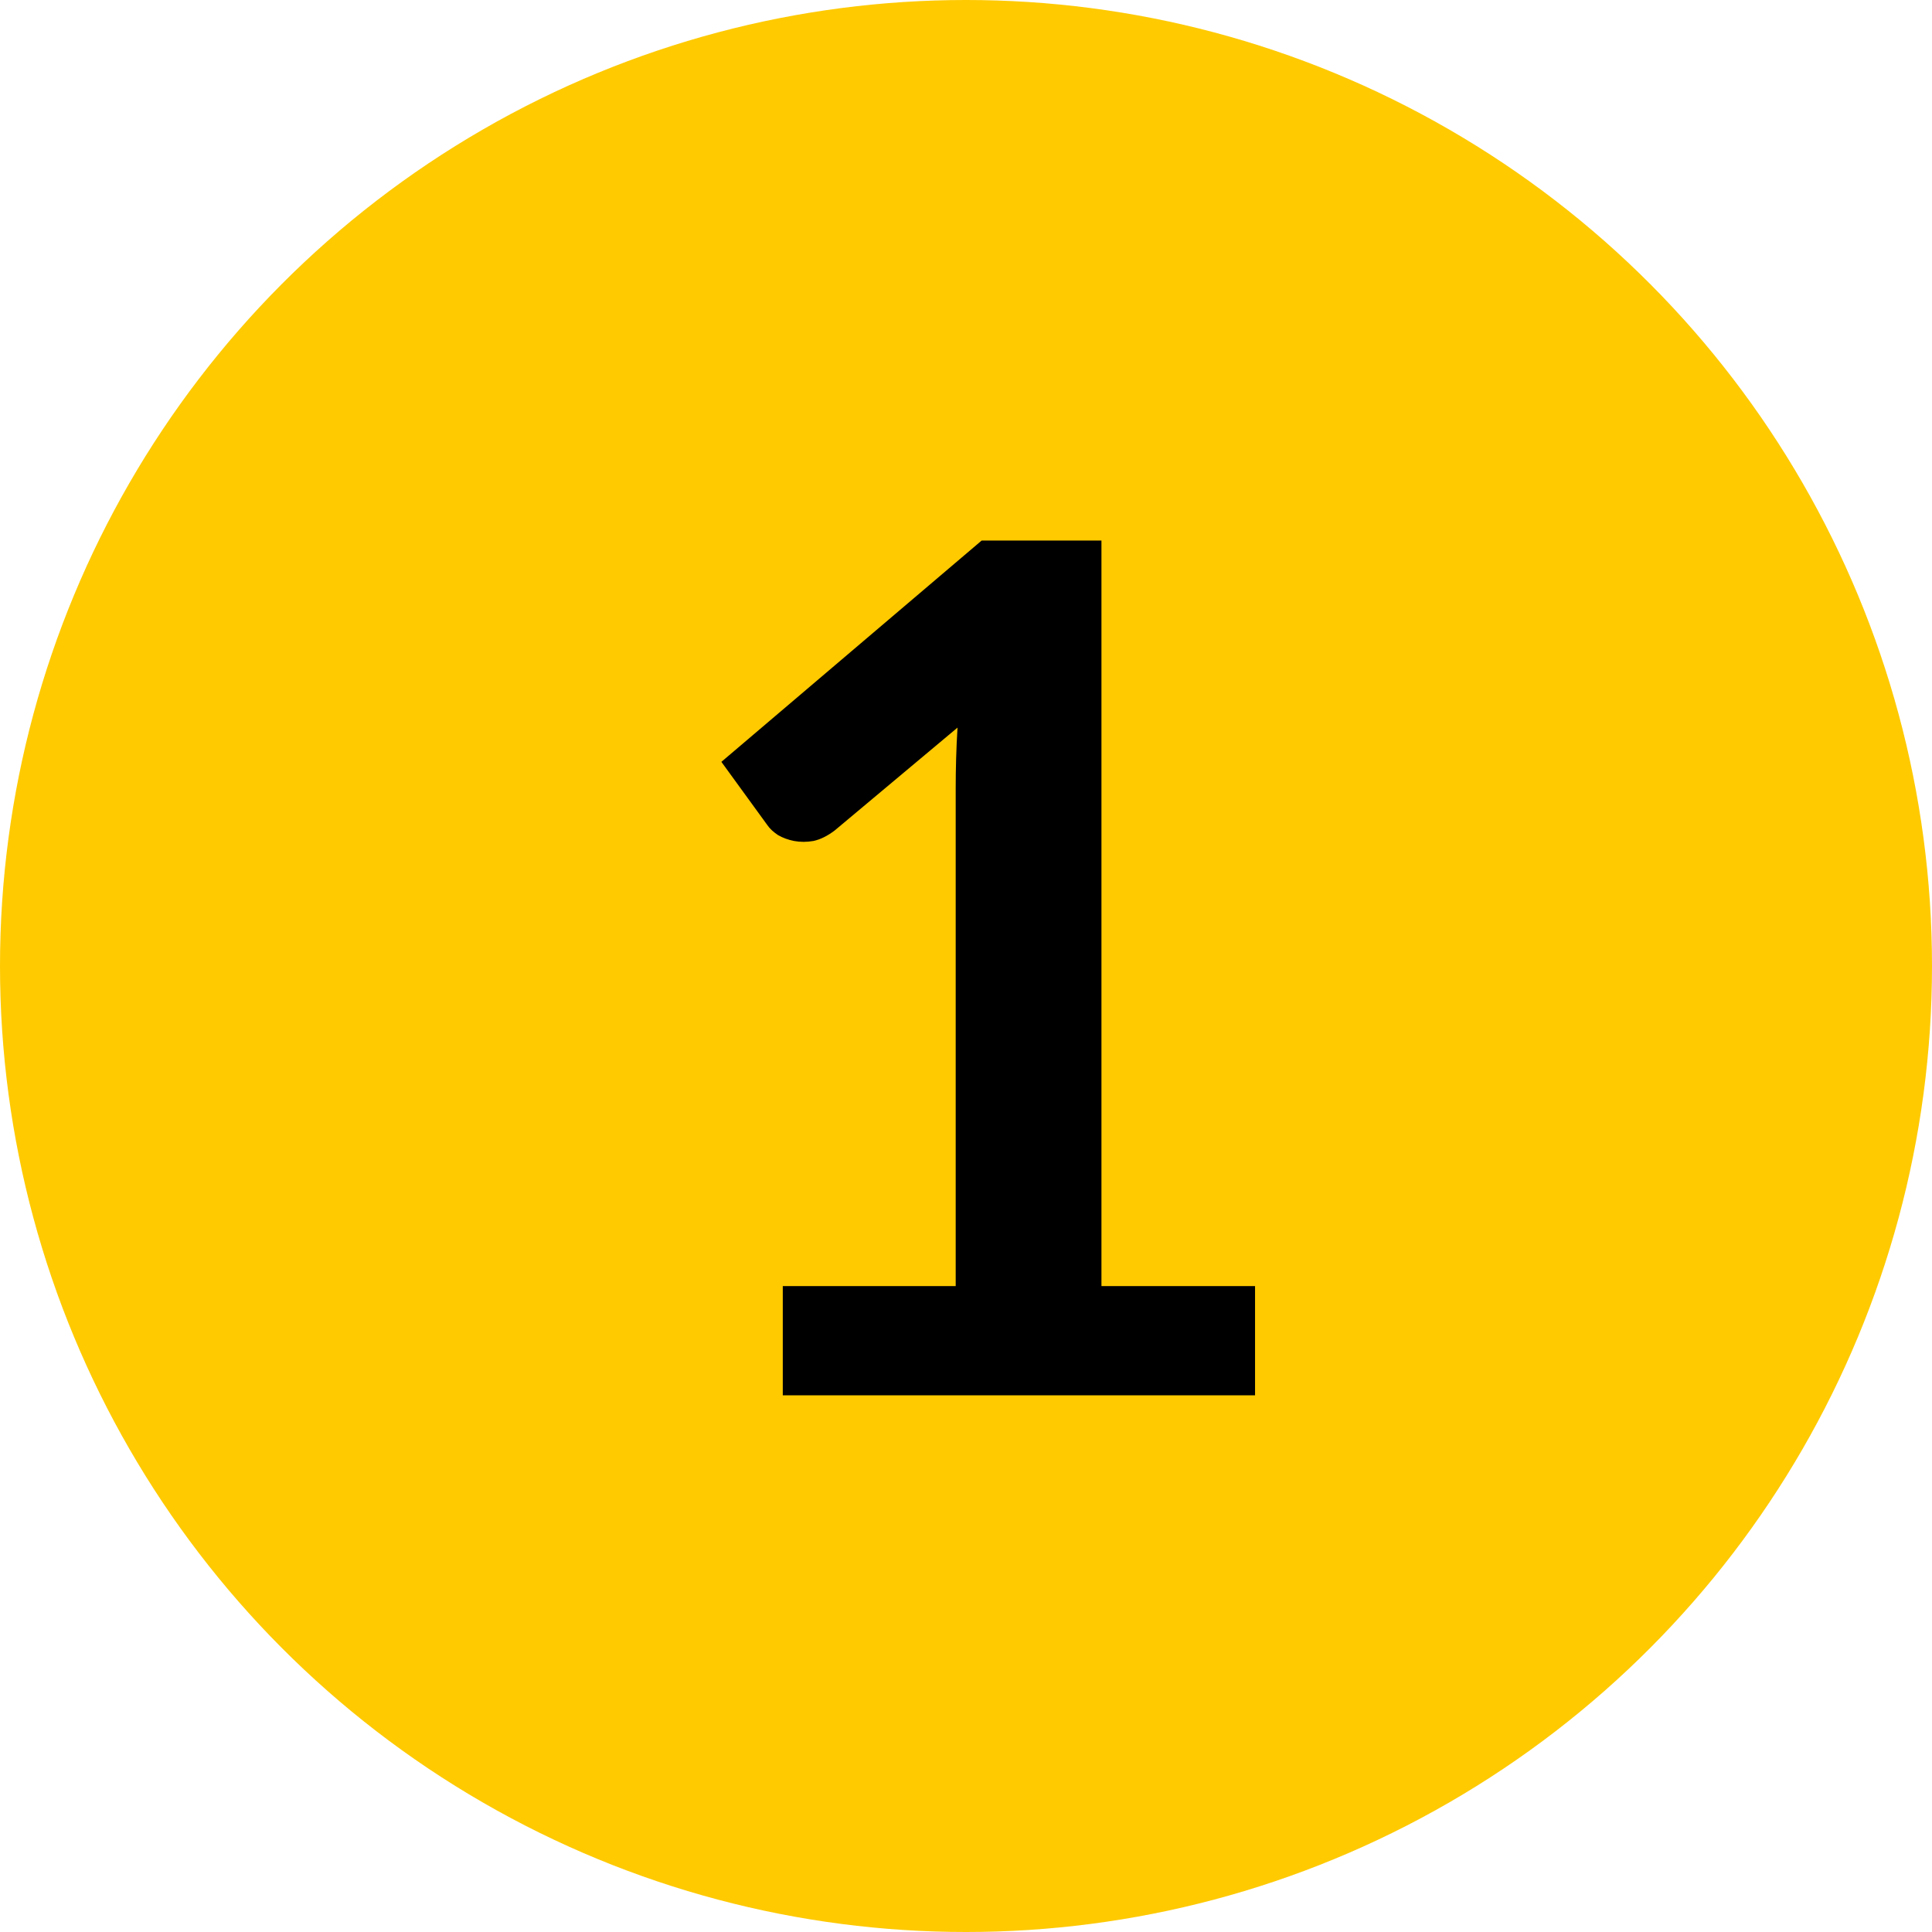
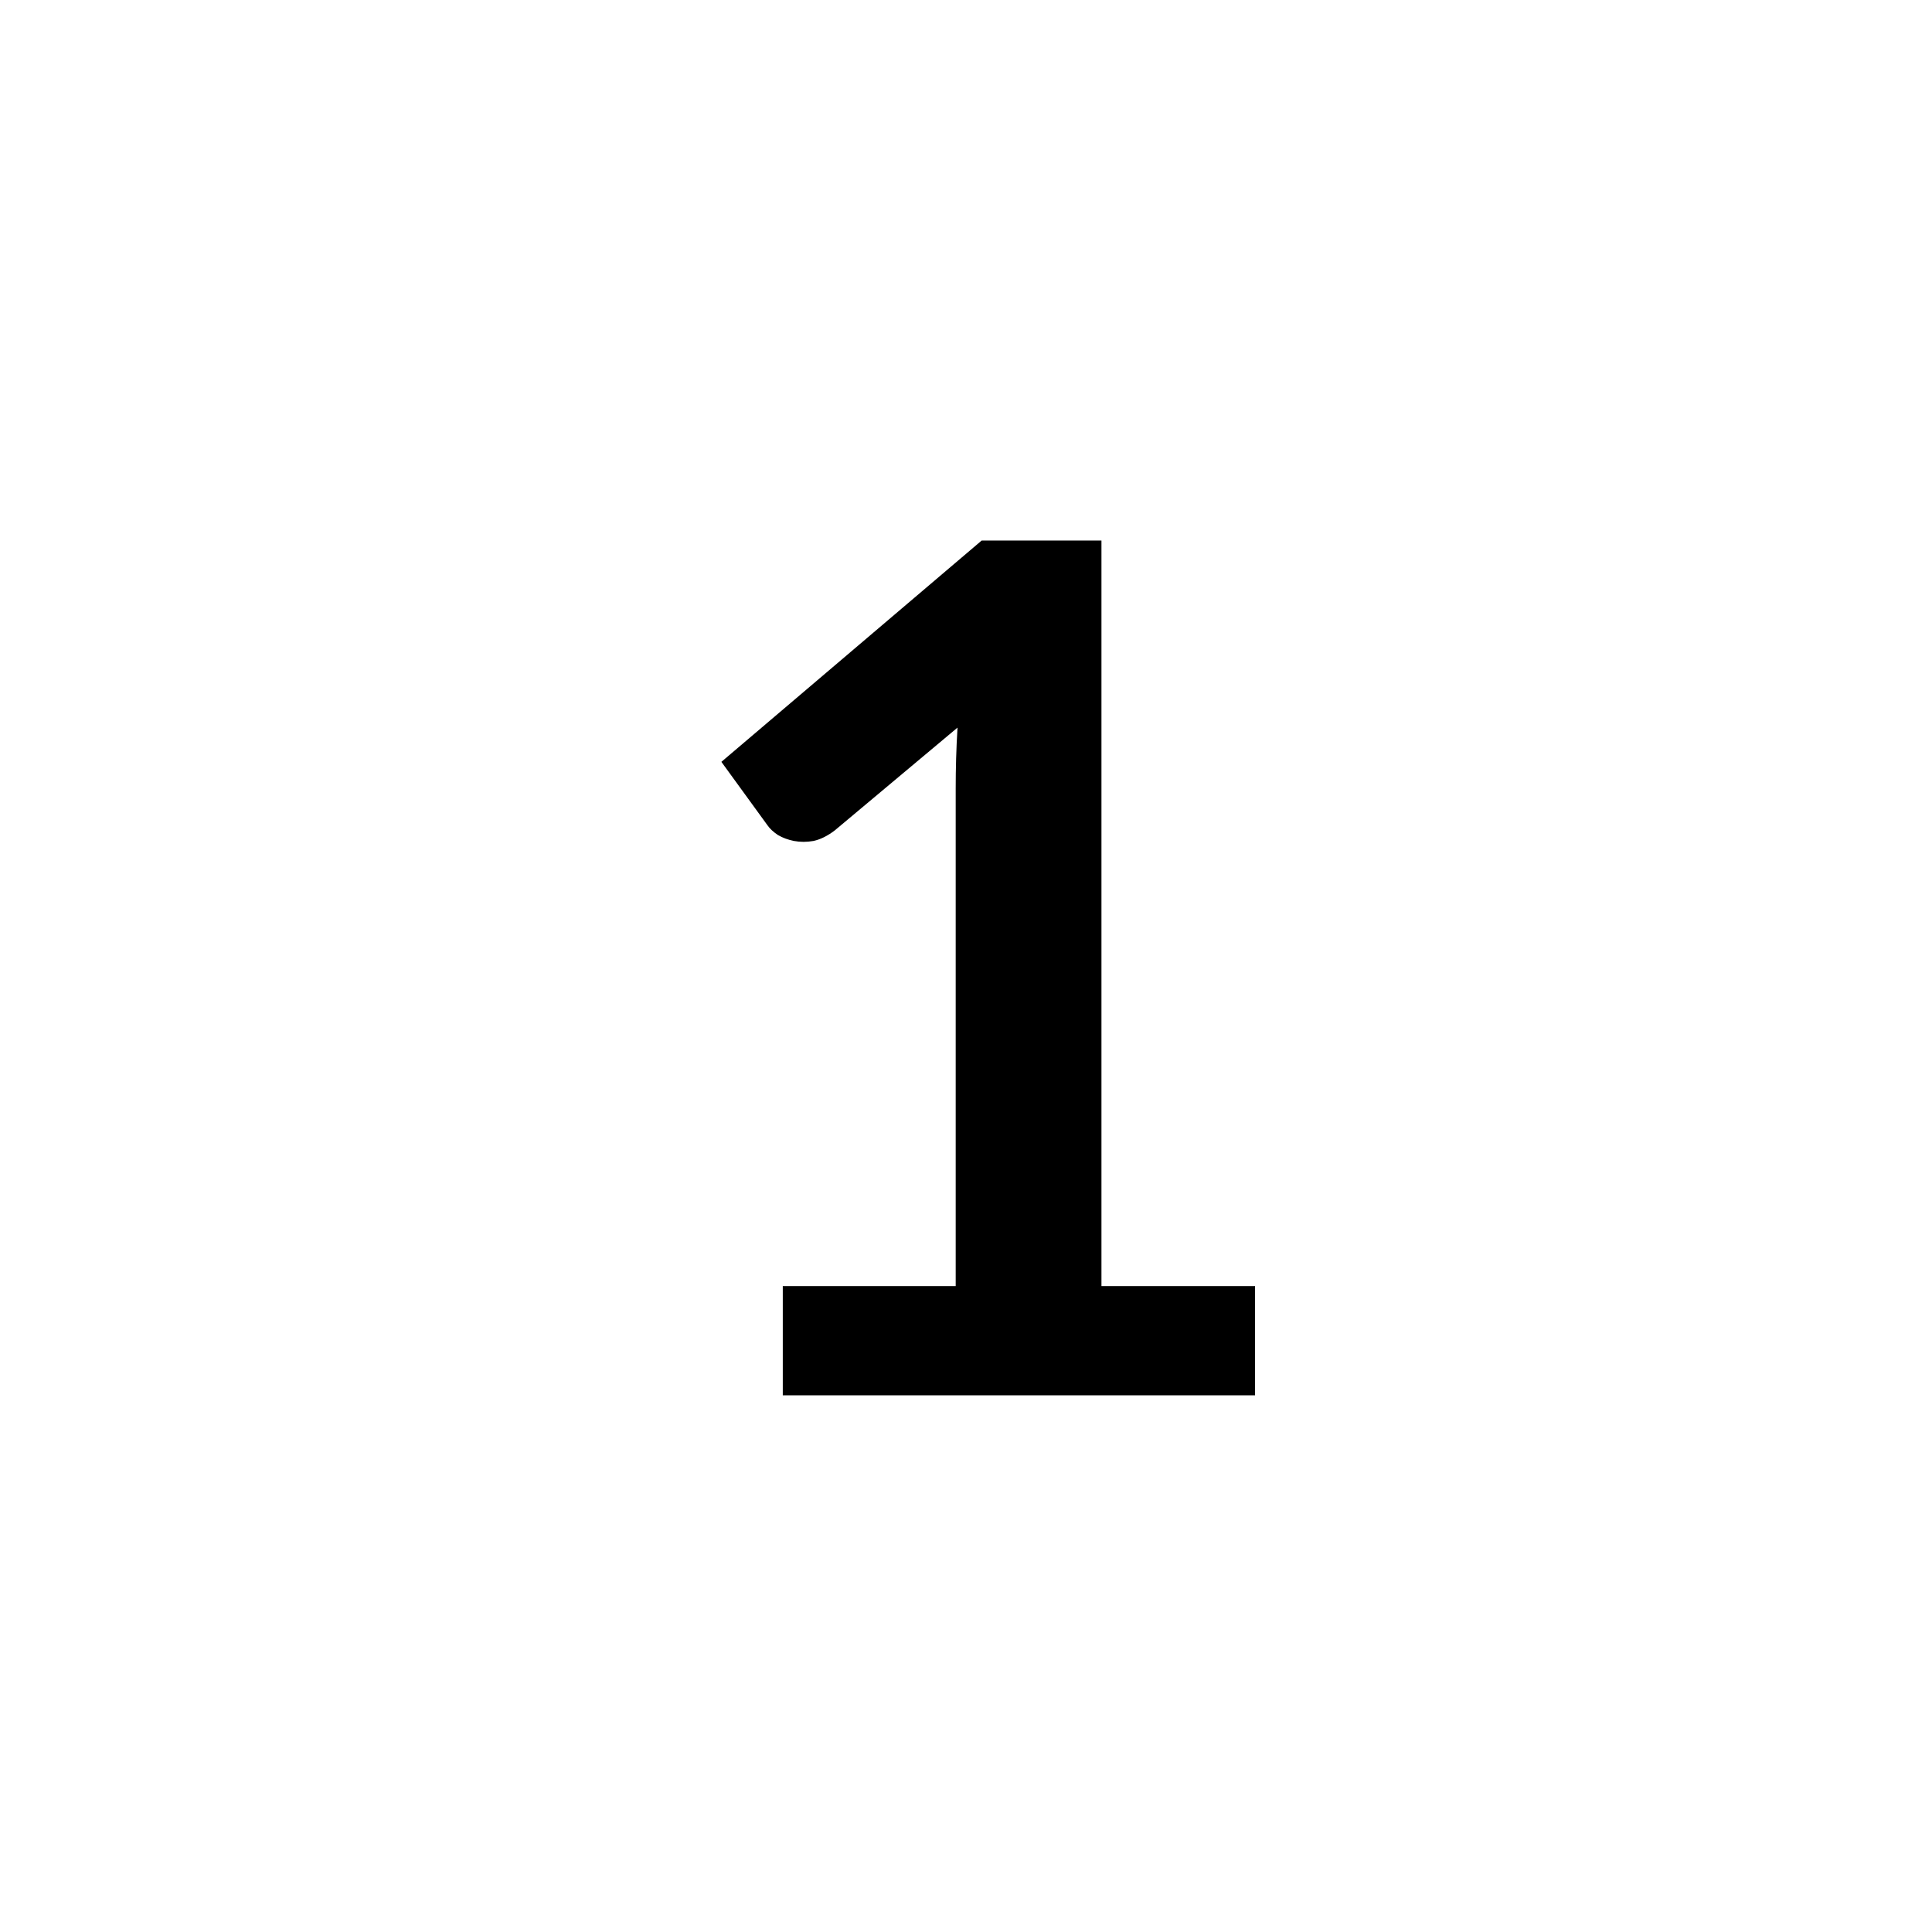
<svg xmlns="http://www.w3.org/2000/svg" width="18" height="18" viewBox="0 0 18 18" fill="none">
-   <circle cx="9" cy="9" r="9" fill="#FFCA00" />
  <path d="M11.693 11.982V13H7.293V11.982H8.904V7.346C8.904 7.163 8.909 6.974 8.921 6.779L7.777 7.737C7.71 7.788 7.644 7.821 7.579 7.835C7.516 7.846 7.456 7.846 7.397 7.835C7.342 7.824 7.293 7.806 7.248 7.78C7.205 7.751 7.171 7.72 7.149 7.687L6.721 7.098L9.146 5.036H10.262V11.982H11.693Z" fill="black" />
</svg>